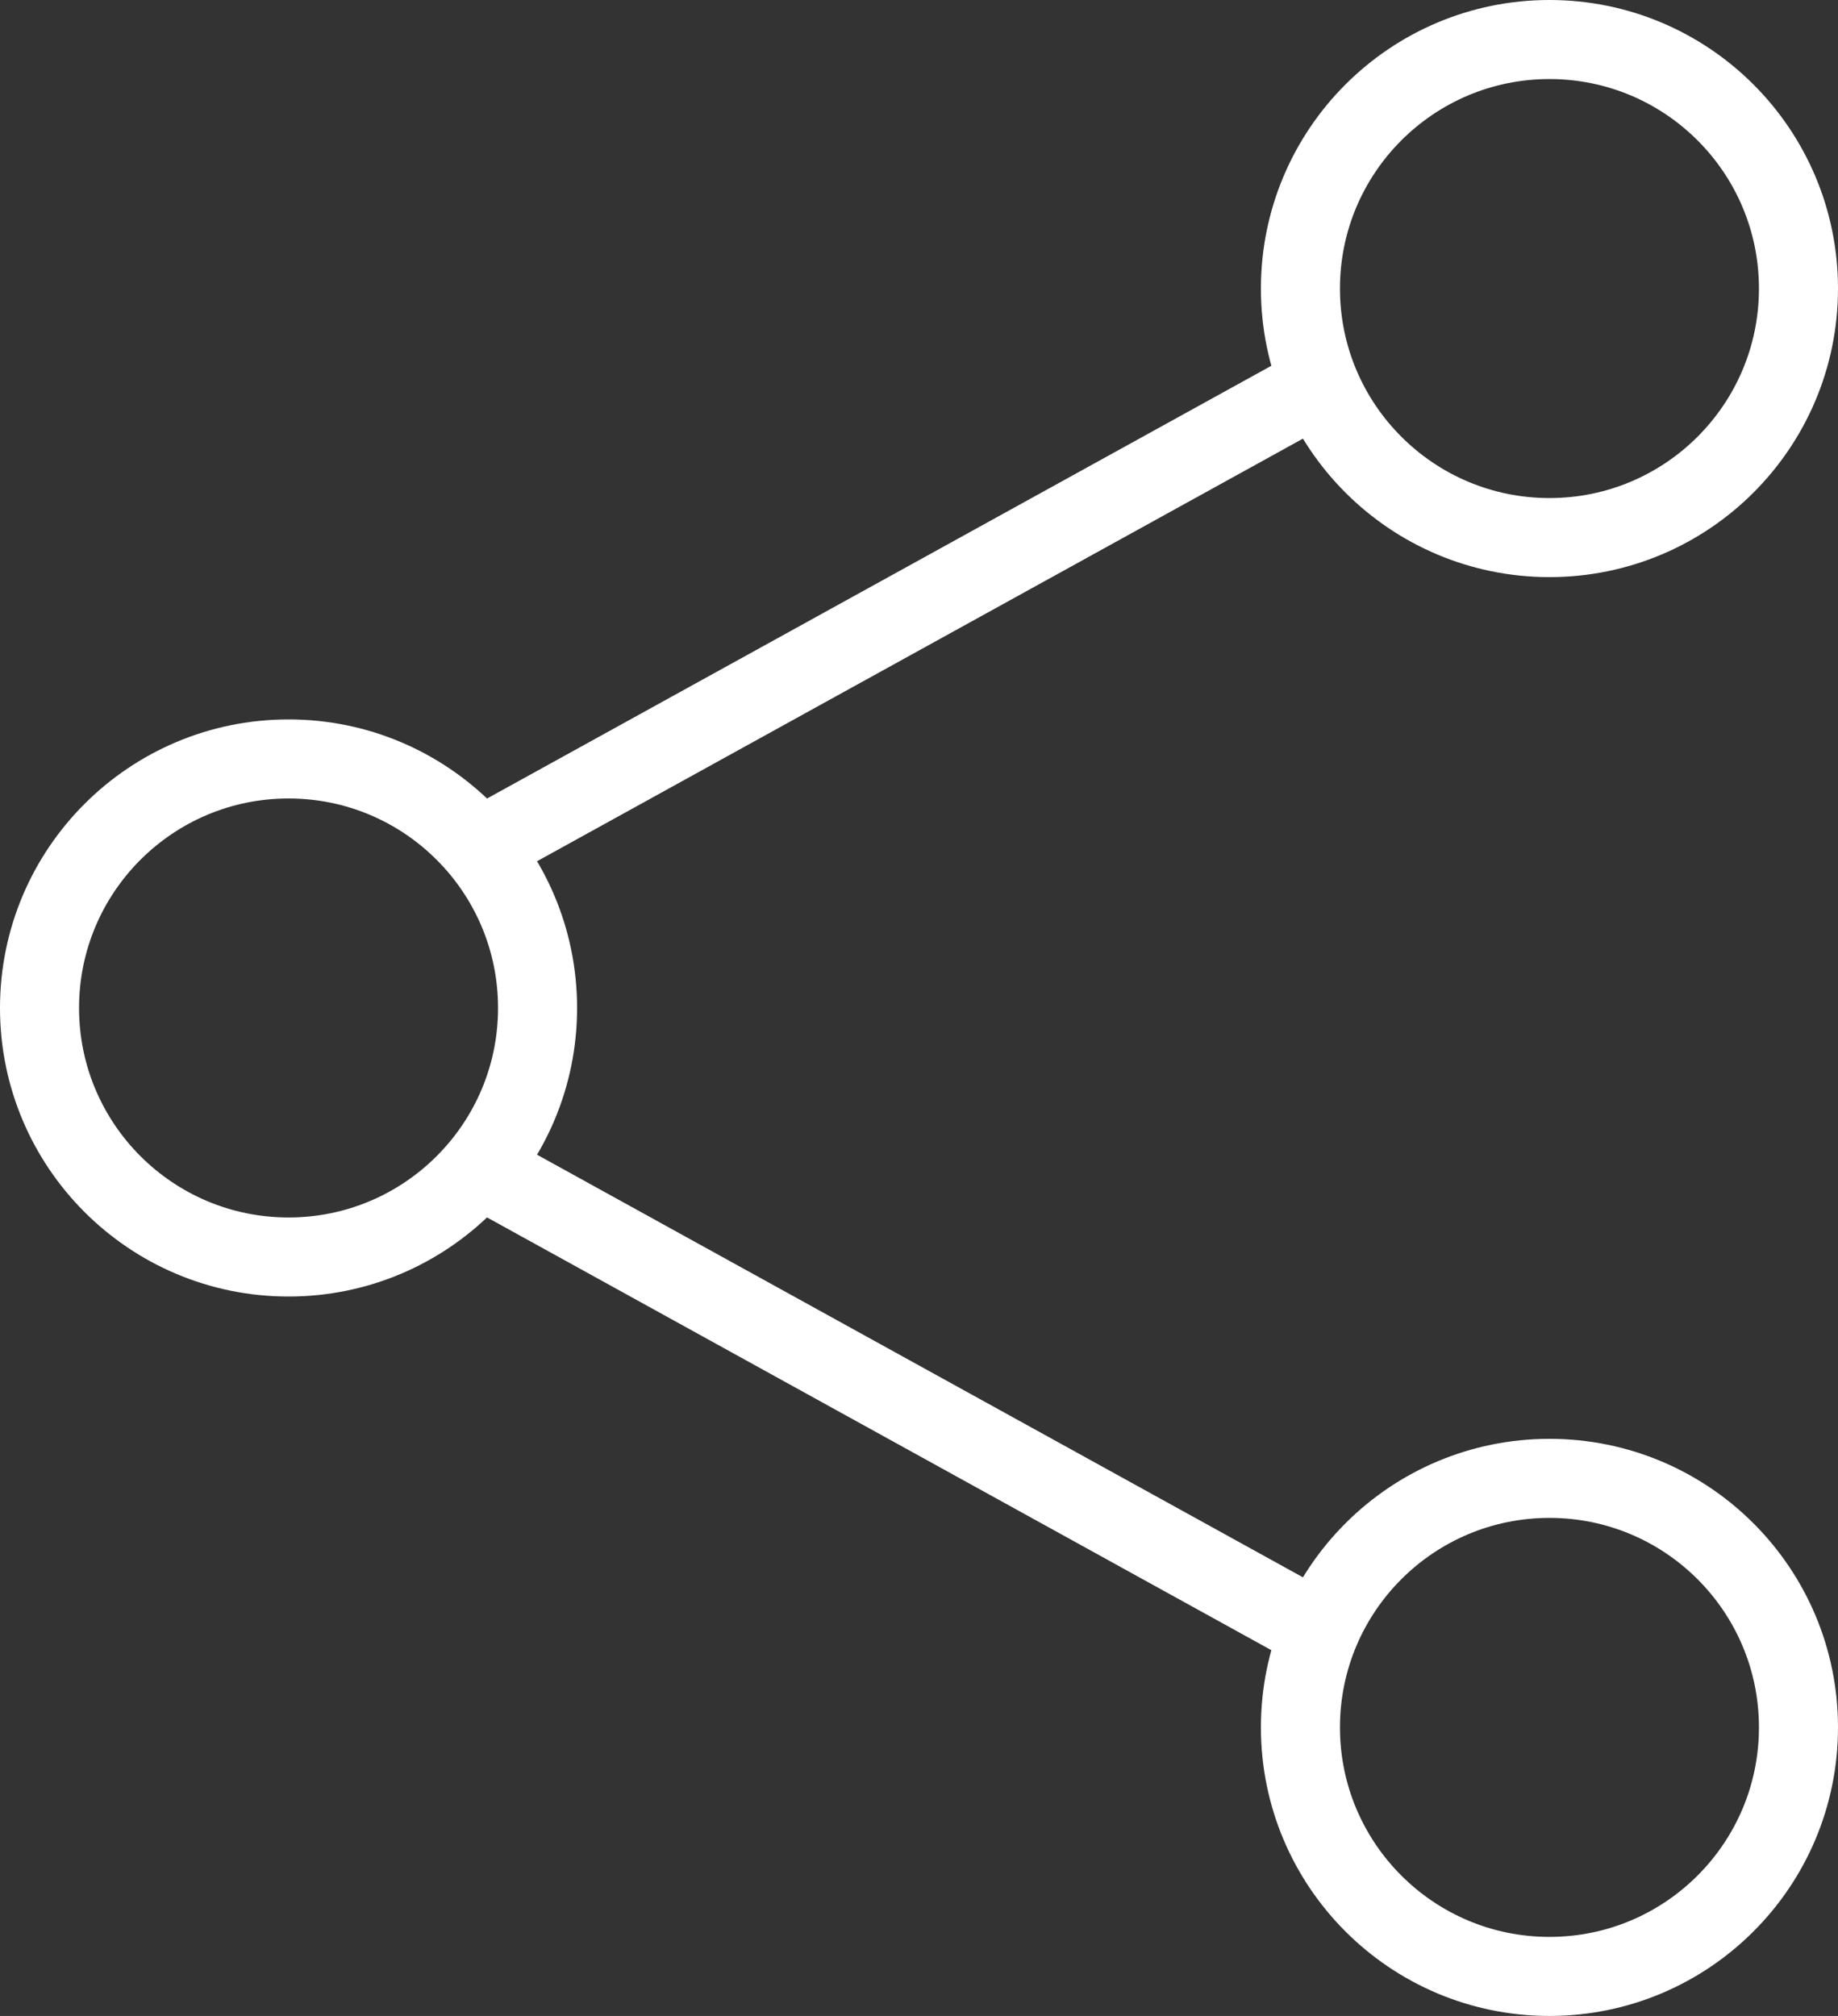
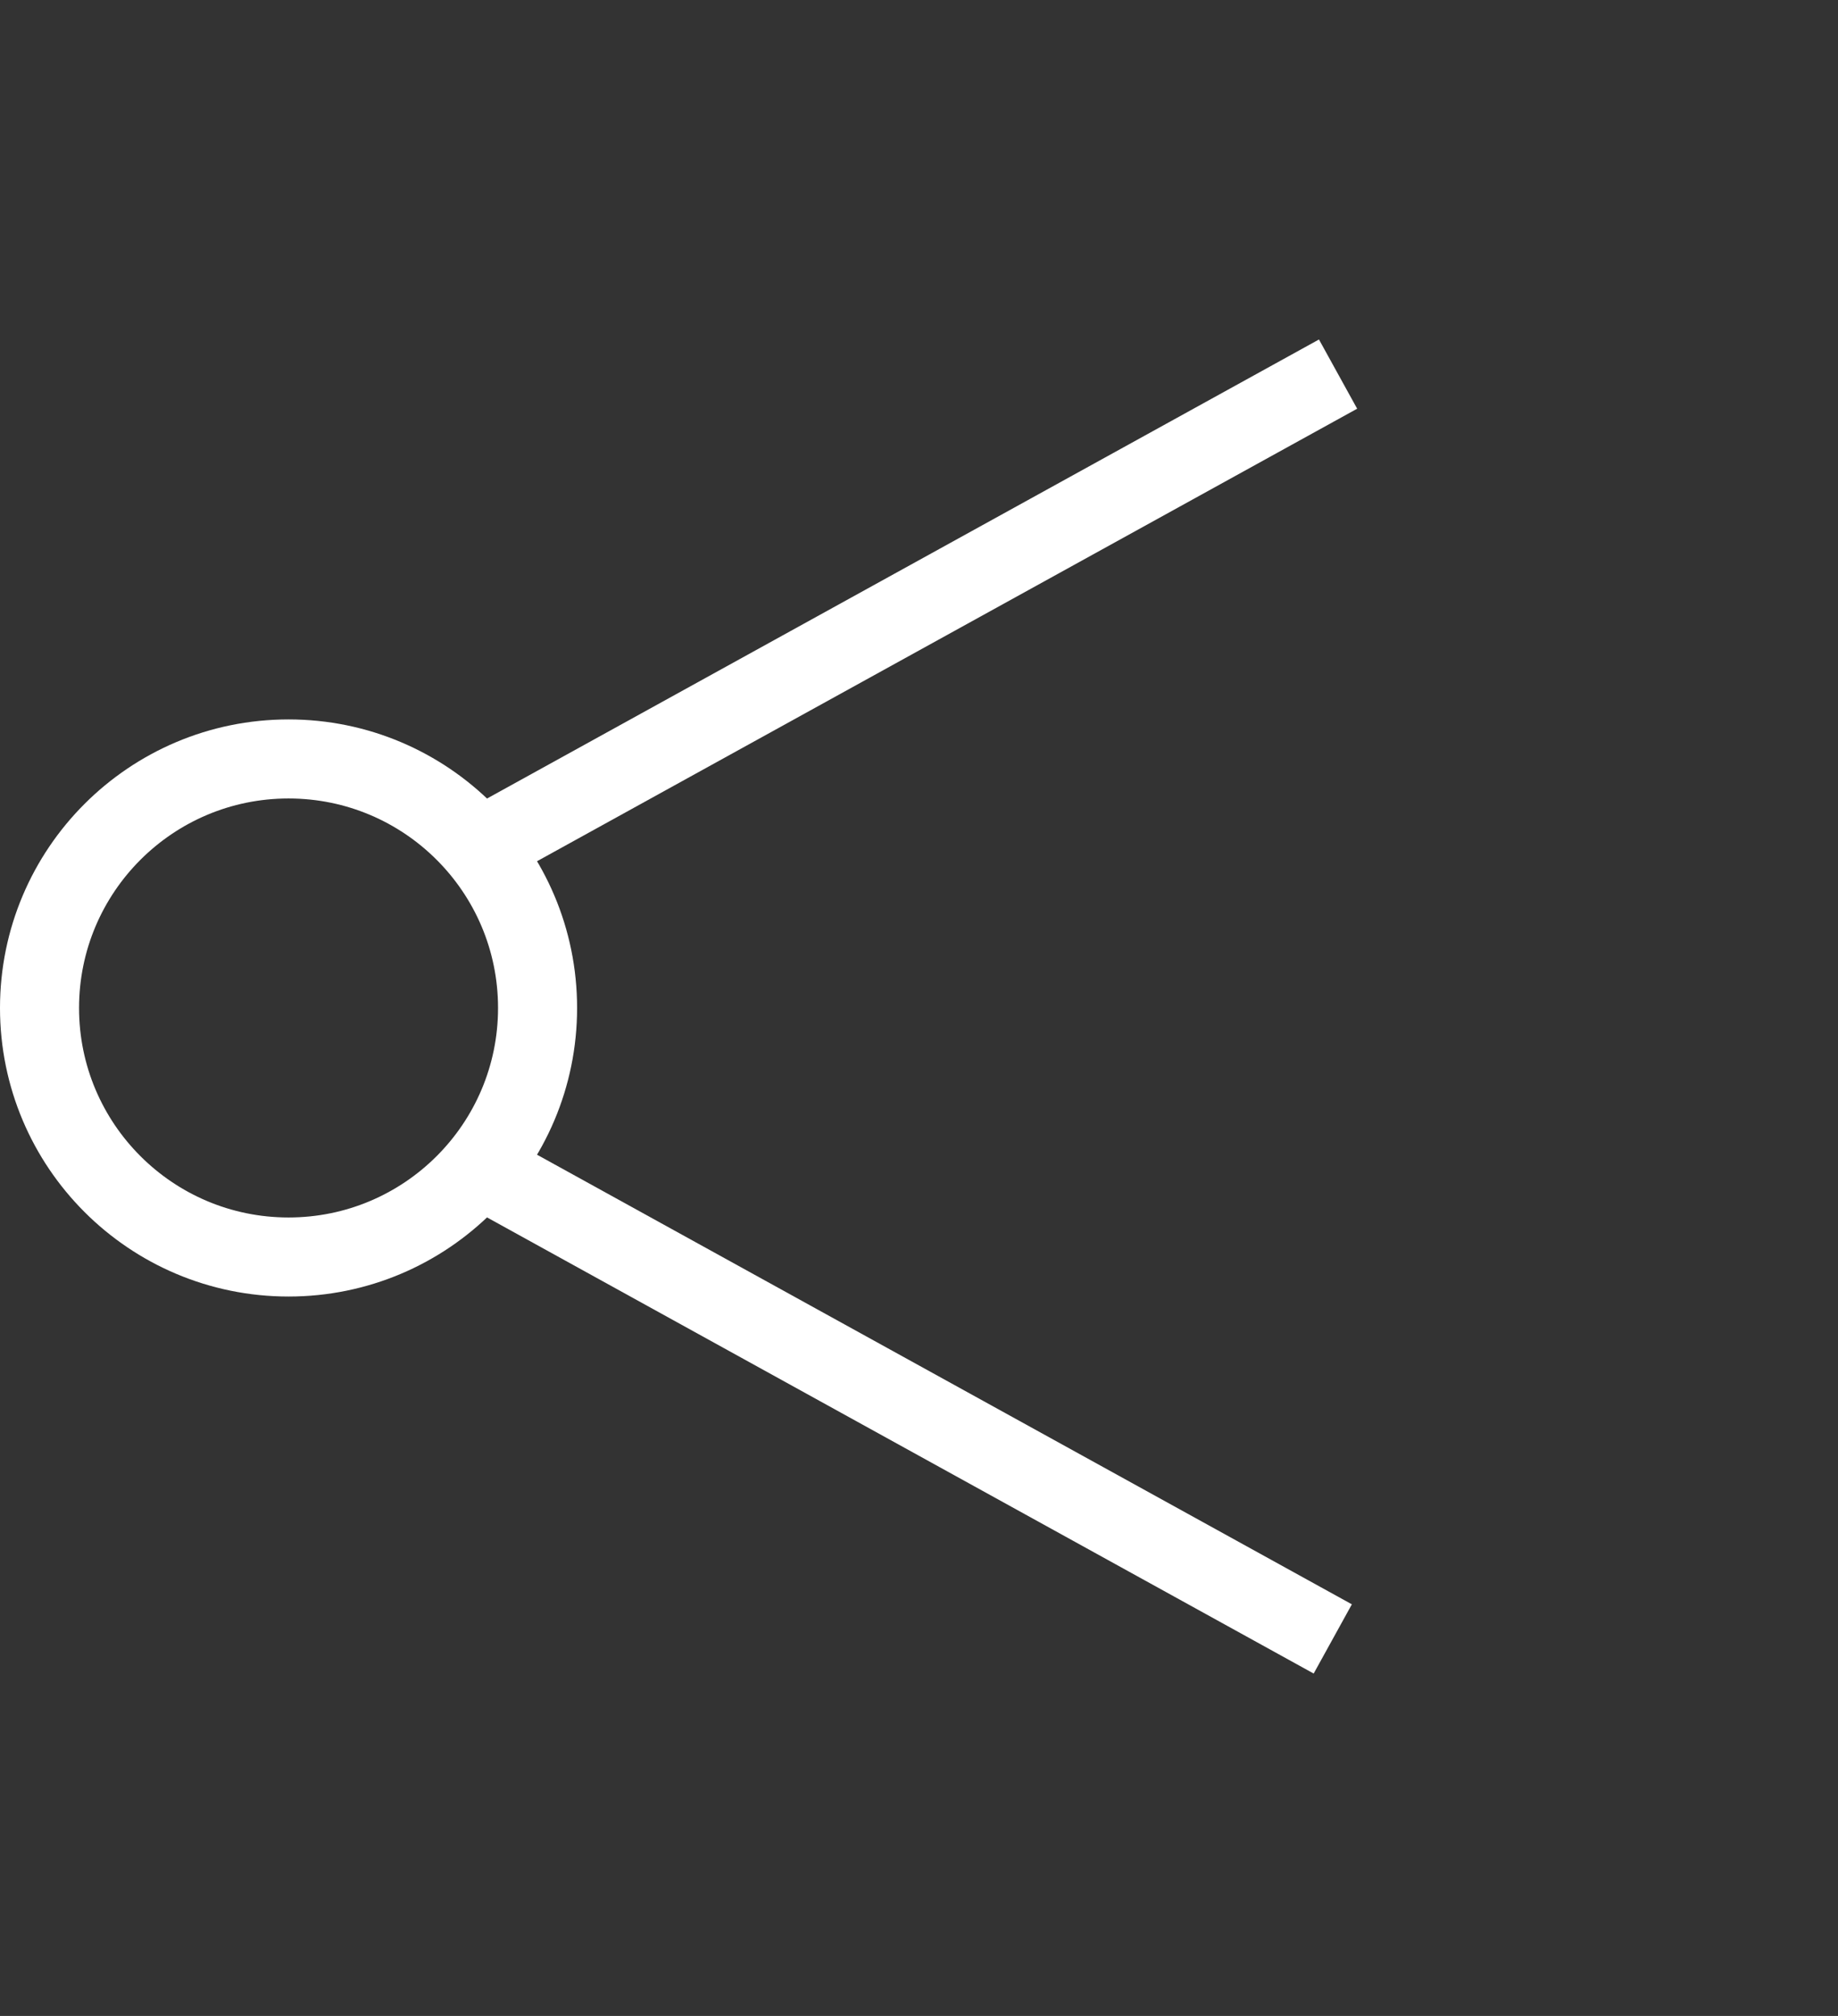
<svg xmlns="http://www.w3.org/2000/svg" id="Capa_1" data-name="Capa 1" viewBox="0 0 232.5 255">
  <rect x="0" y="0" width="232.5" height="255" fill="#333333" stroke="none" />
  <defs>
    <style>.cls-1{fill:none;}.cls-1,.cls-2{stroke:#fff;stroke-miterlimit:10;stroke-width:10px;}.cls-2{fill:#fff;}</style>
  </defs>
  <circle class="cls-1" cx="36.5" cy="127.5" r="31.5" />
  <line class="cls-2" x1="58.45" y1="146.54" x2="168.59" y2="207.31" />
  <line class="cls-2" x1="62" y1="106.5" x2="169.26" y2="47.32" />
-   <circle class="cls-1" cx="196" cy="36.5" r="31.5" />
-   <circle class="cls-1" cx="196" cy="218.5" r="31.5" />
</svg>